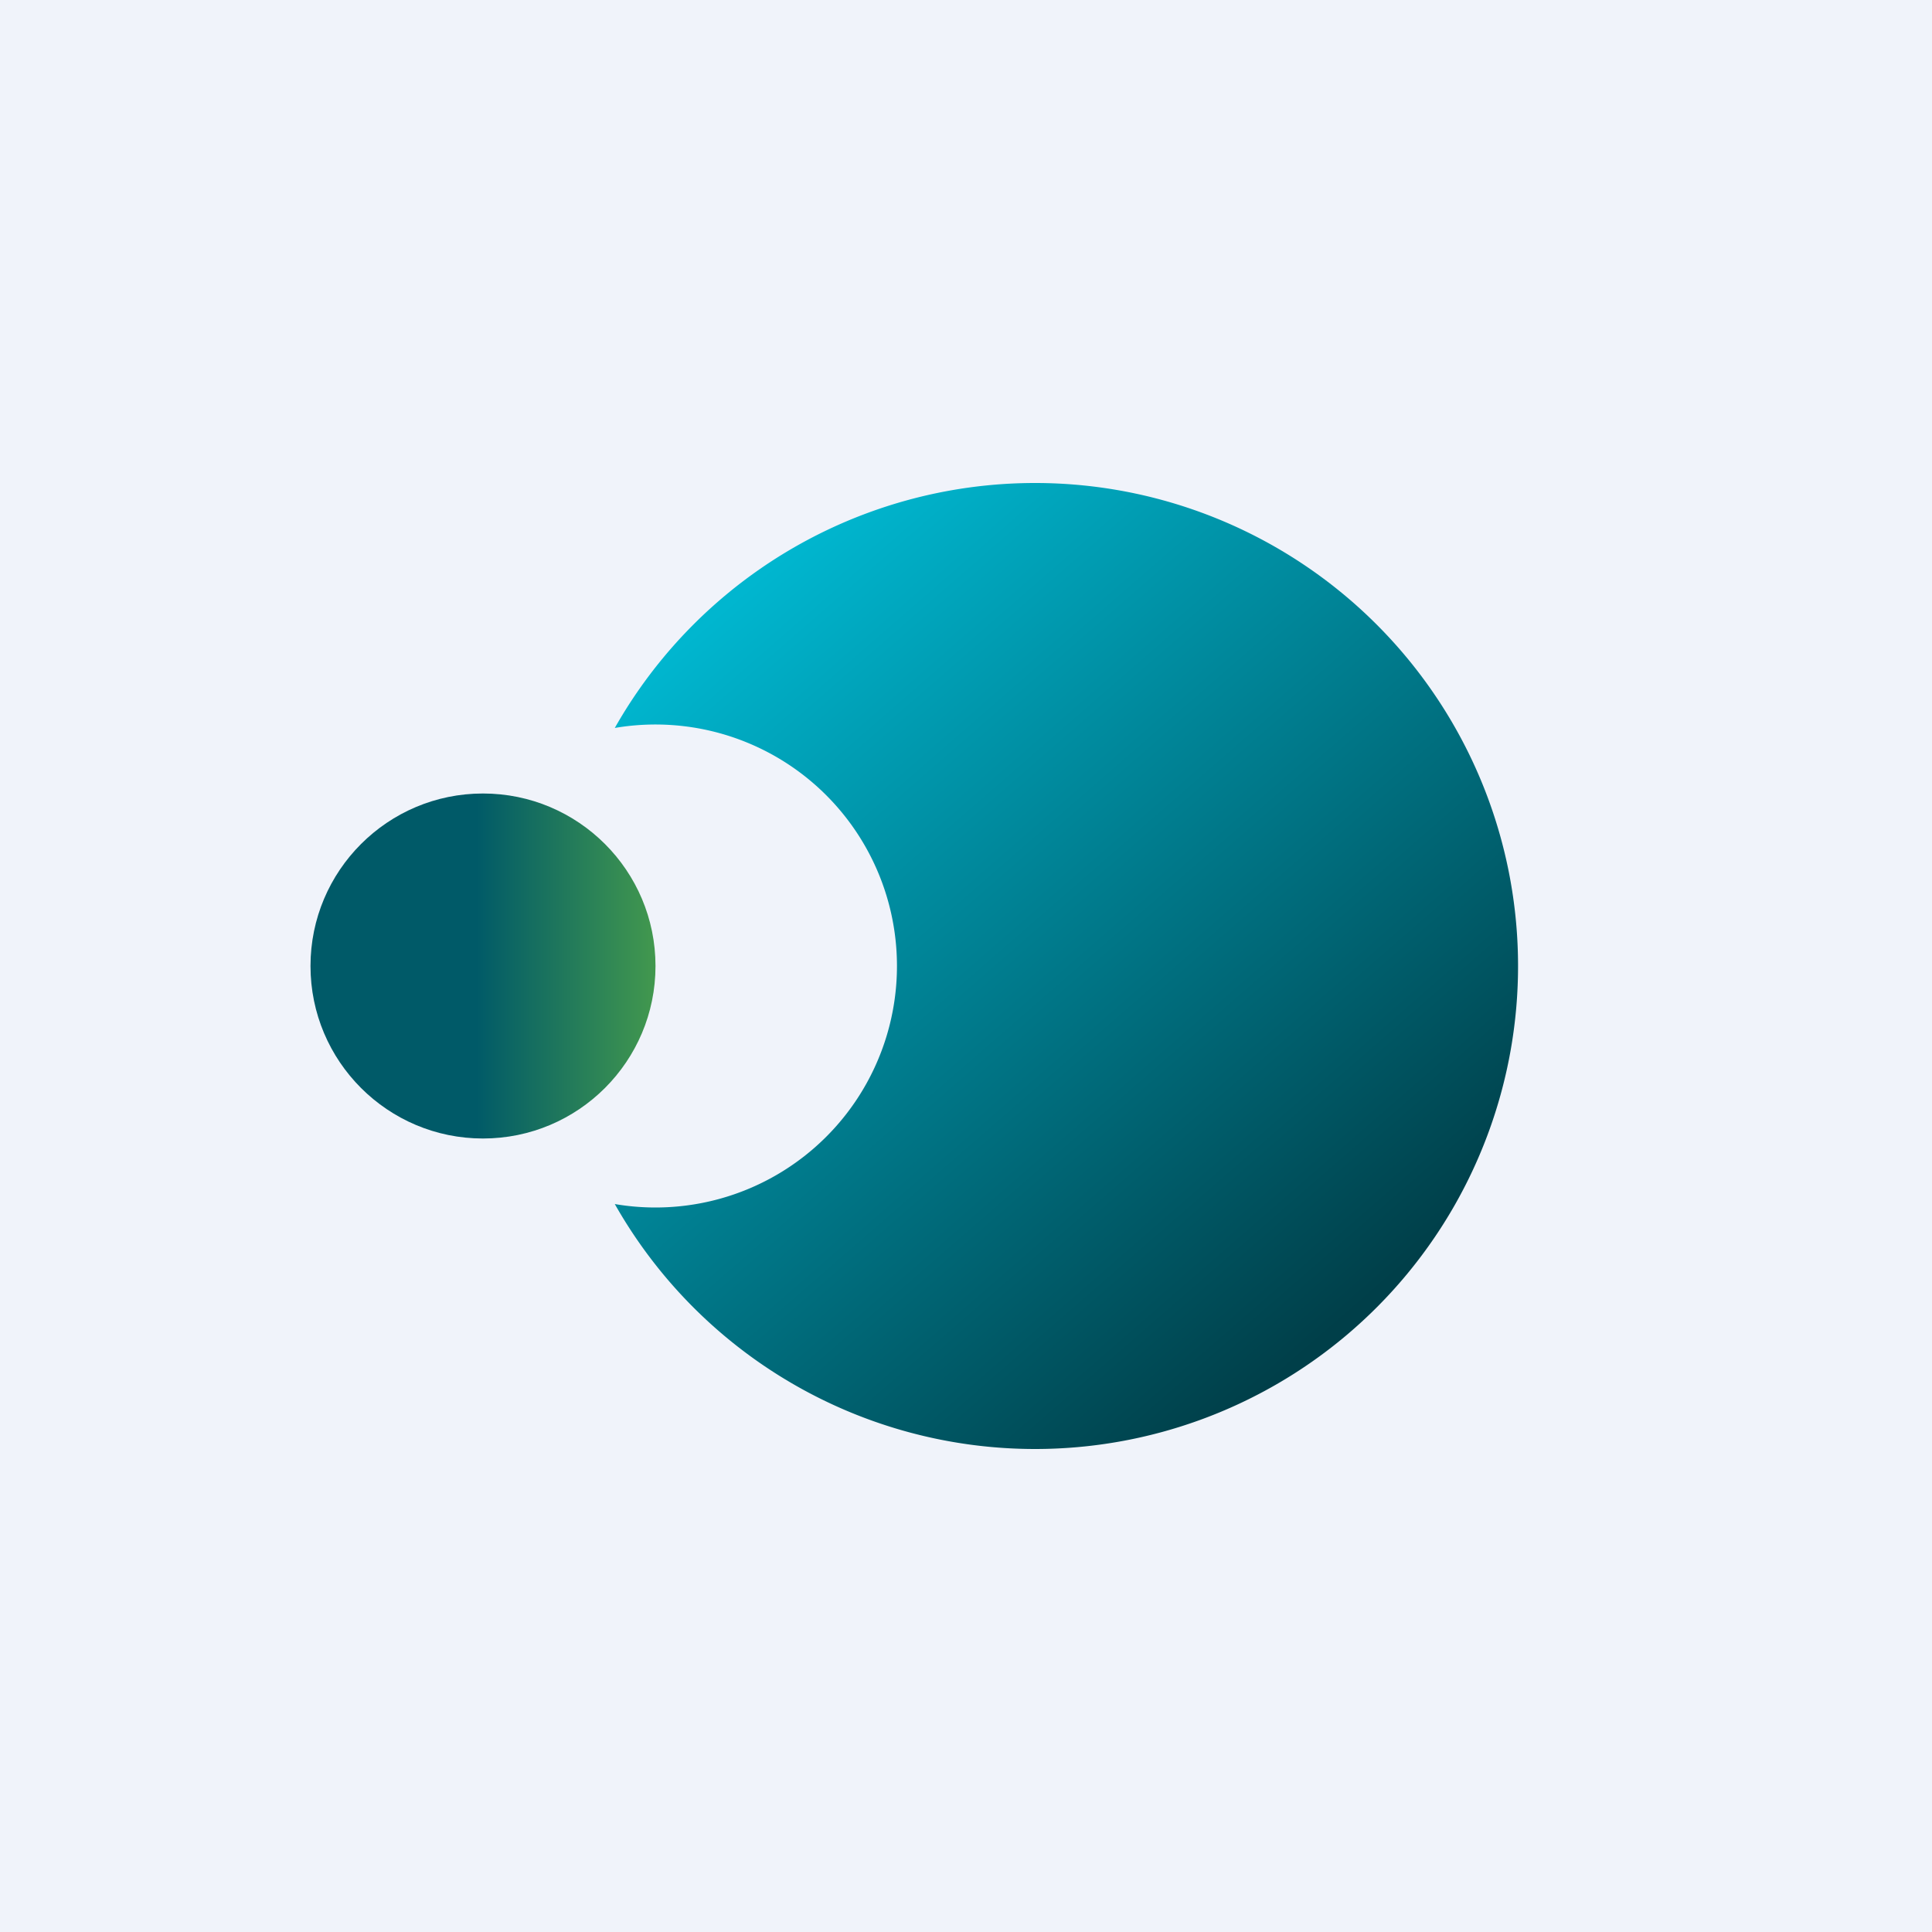
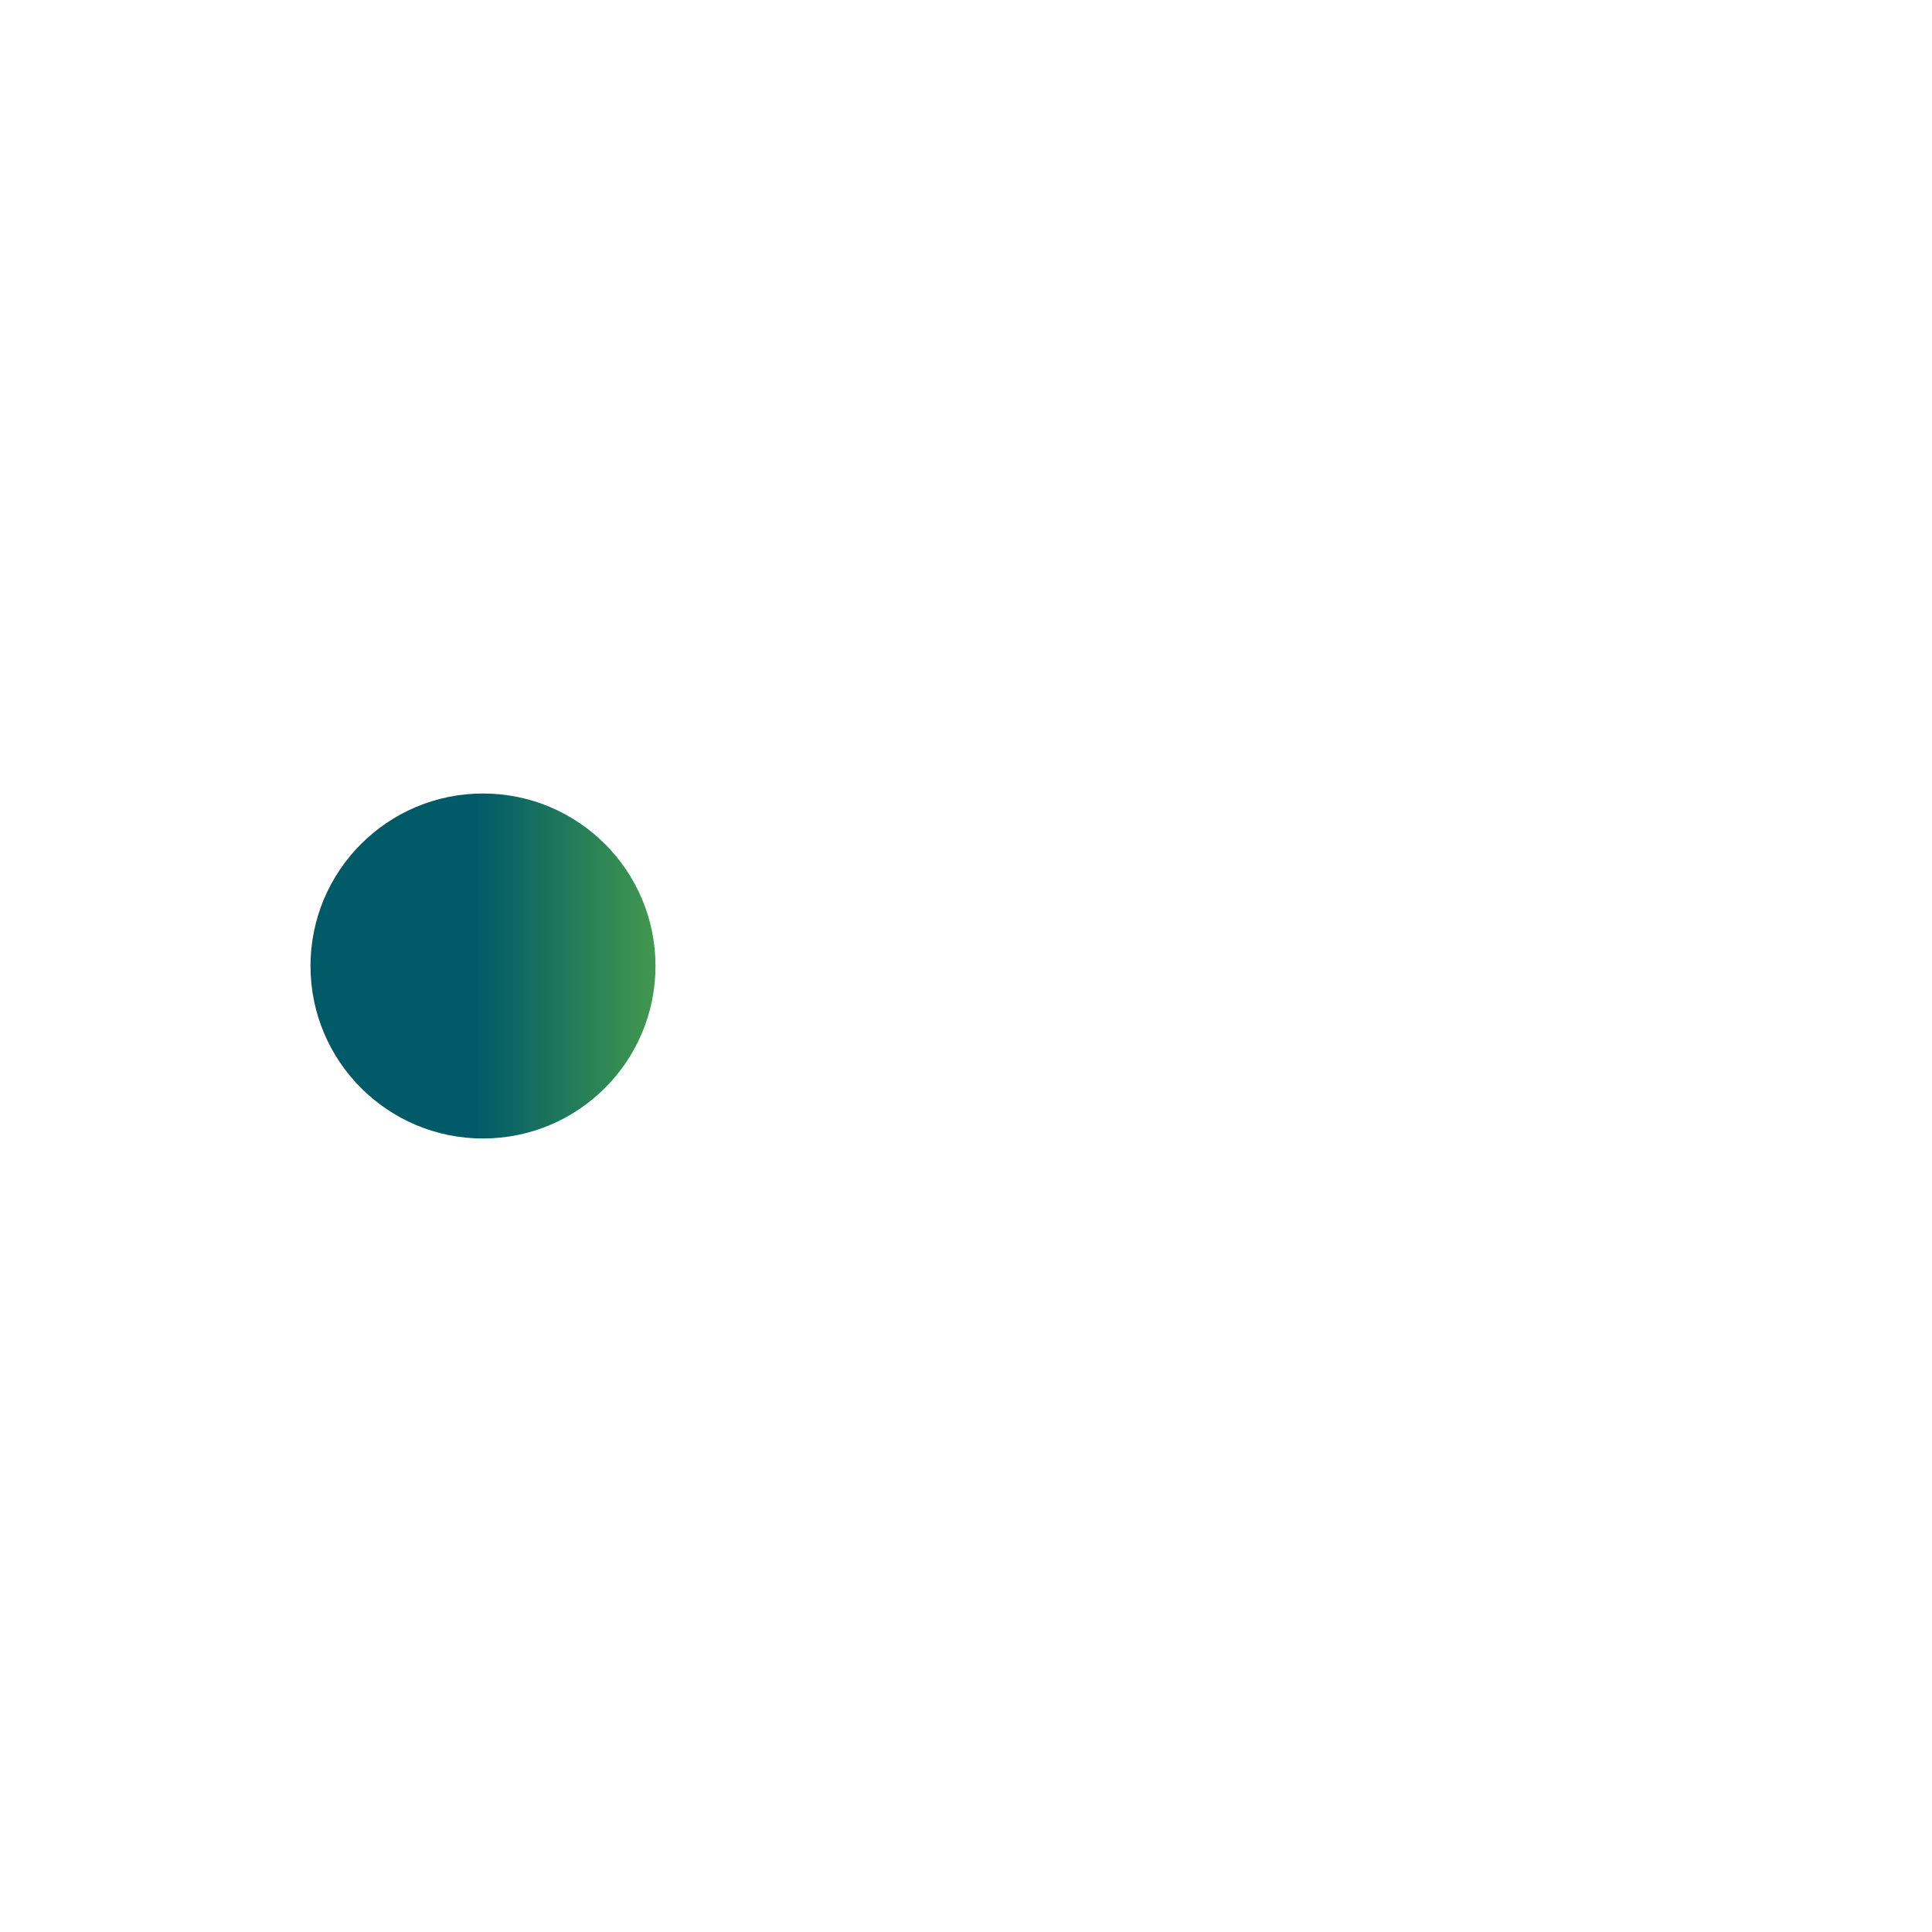
<svg xmlns="http://www.w3.org/2000/svg" width="56" height="56">
-   <path fill="#F0F3FA" d="M0 0h56v56H0z" />
-   <path d="M30 42a14 14 0 10-12.18-20.9 7 7 0 110 13.8A14 14 0 0030 42z" fill="url(#amb0ygumo)" />
  <circle cx="14" cy="28" r="5" fill="url(#bmb0ygumo)" />
  <defs>
    <linearGradient id="amb0ygumo" x1="20.75" y1="17.82" x2="38.7" y2="38.46" gradientUnits="userSpaceOnUse">
      <stop stop-color="#00B6CF" />
      <stop offset="1" stop-color="#003F49" />
    </linearGradient>
    <linearGradient id="bmb0ygumo" x1="19" y1="28" x2="9" y2="28" gradientUnits="userSpaceOnUse">
      <stop stop-color="#42984E" />
      <stop offset=".52" stop-color="#005A68" />
    </linearGradient>
  </defs>
</svg>